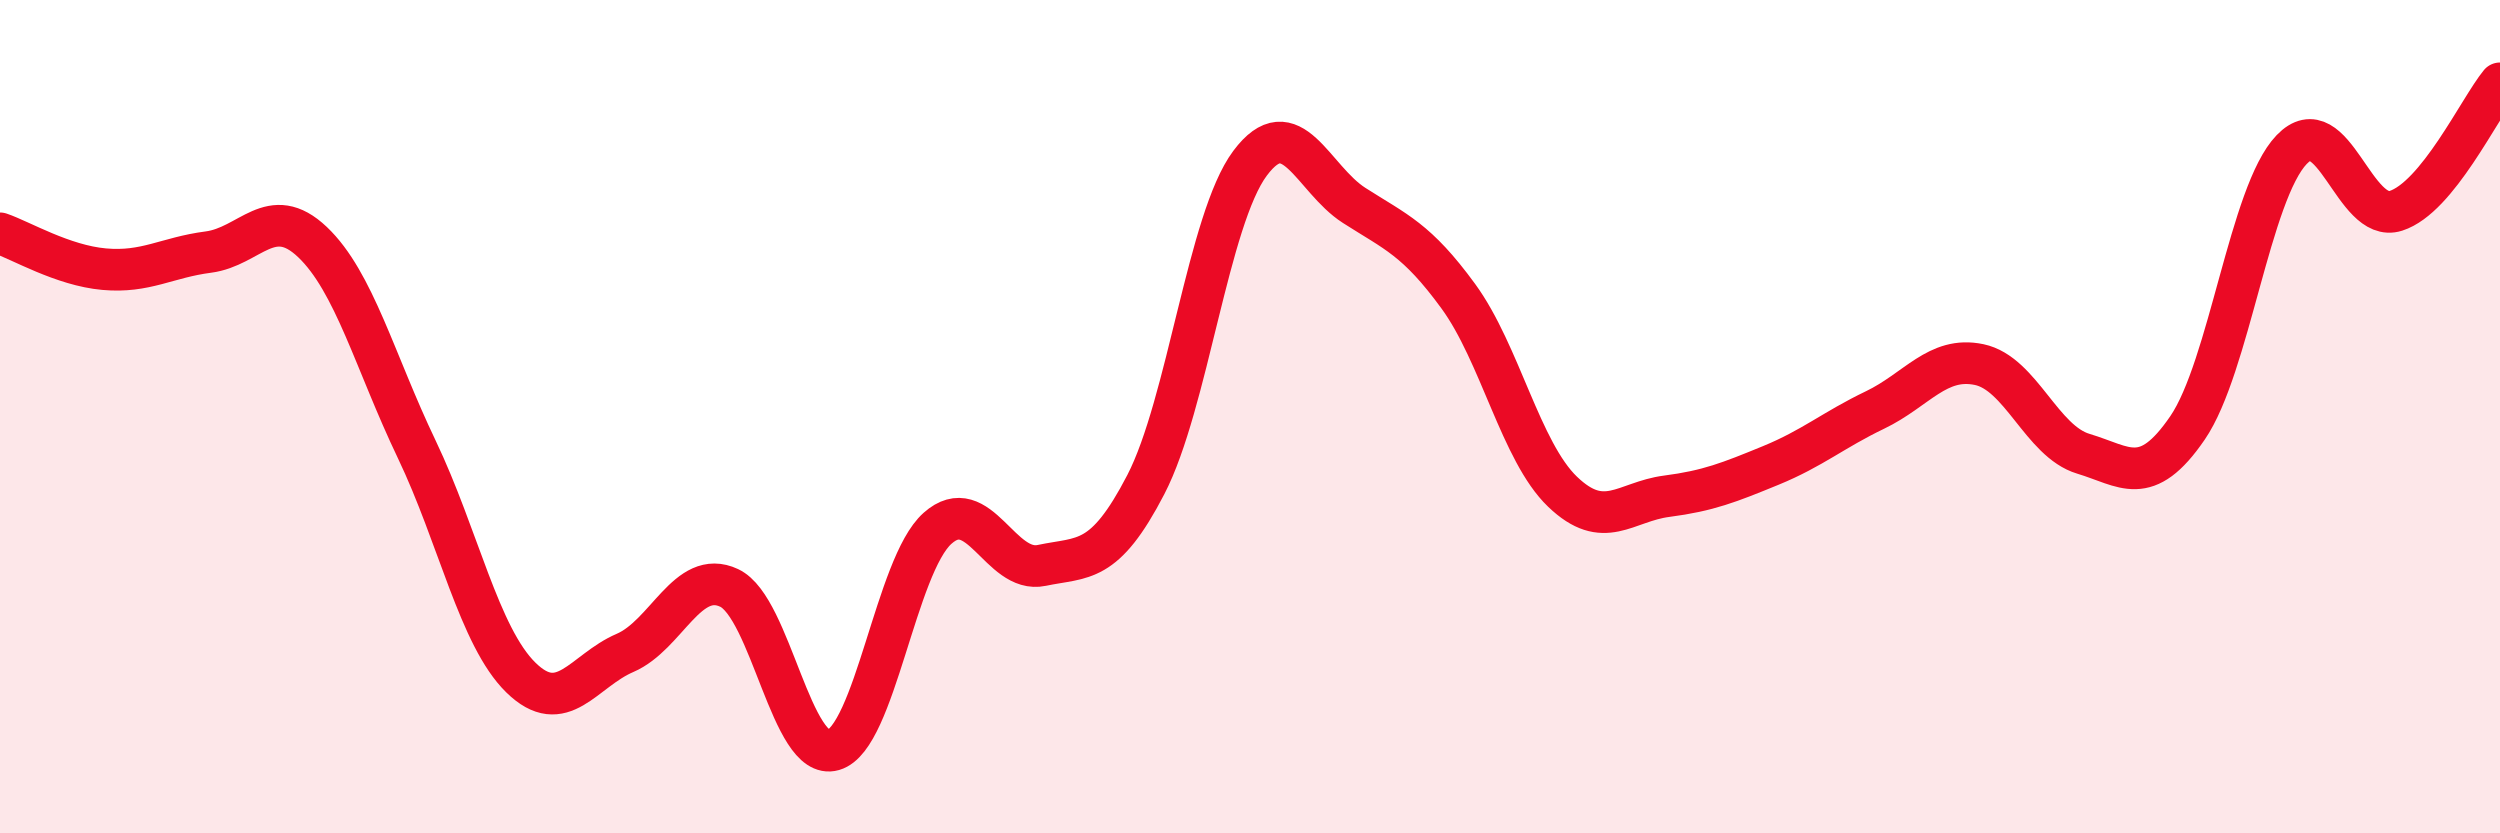
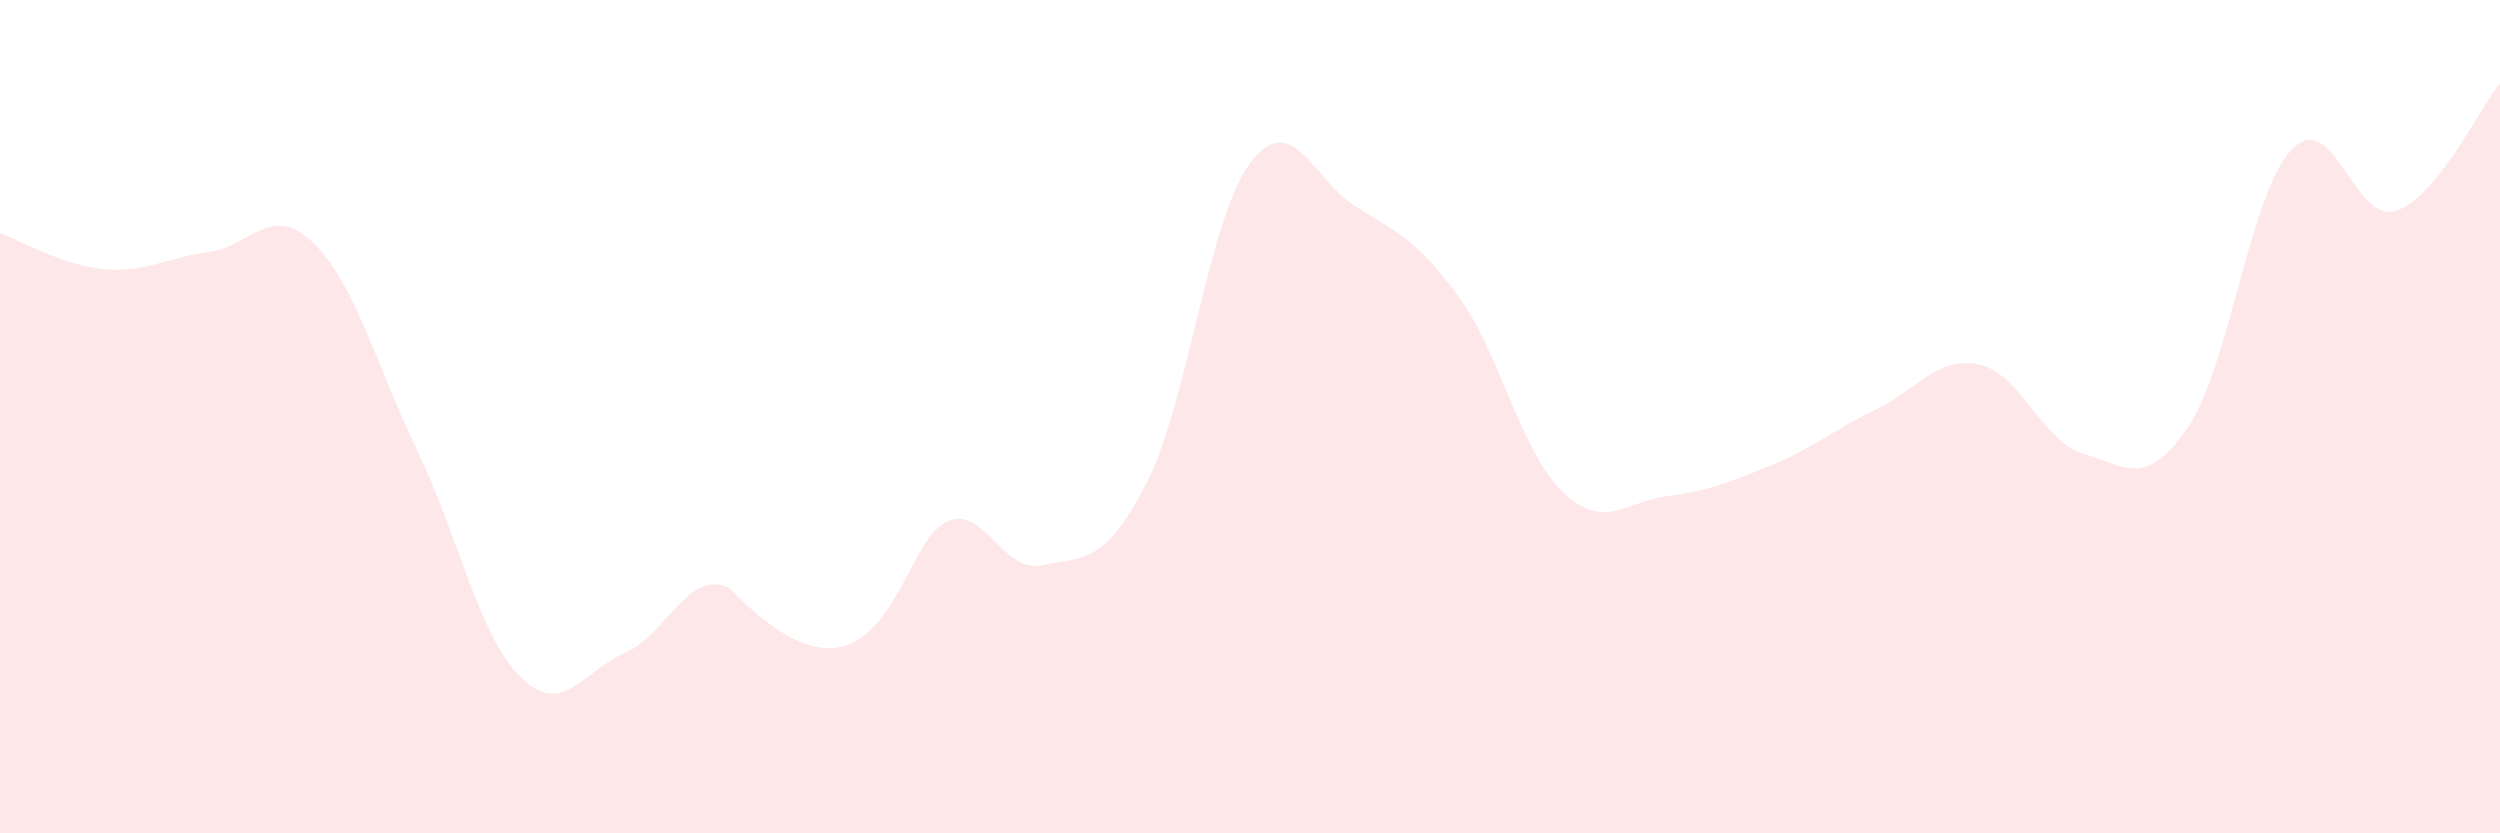
<svg xmlns="http://www.w3.org/2000/svg" width="60" height="20" viewBox="0 0 60 20">
-   <path d="M 0,5.6 C 0.5,5.77 1.5,6.37 2.5,6.46 C 3.5,6.55 4,6.18 5,6.05 C 6,5.92 6.5,4.86 7.5,5.81 C 8.5,6.76 9,8.69 10,10.78 C 11,12.87 11.5,15.28 12.5,16.26 C 13.5,17.24 14,16.1 15,15.67 C 16,15.24 16.5,13.64 17.5,14.11 C 18.5,14.58 19,18.29 20,18 C 21,17.71 21.5,13.57 22.5,12.68 C 23.5,11.79 24,13.78 25,13.57 C 26,13.36 26.5,13.56 27.5,11.63 C 28.5,9.7 29,5.26 30,3.92 C 31,2.58 31.5,4.29 32.5,4.93 C 33.5,5.57 34,5.74 35,7.11 C 36,8.48 36.5,10.84 37.5,11.8 C 38.5,12.76 39,12.04 40,11.91 C 41,11.78 41.5,11.58 42.5,11.17 C 43.5,10.76 44,10.32 45,9.84 C 46,9.36 46.5,8.54 47.5,8.75 C 48.5,8.96 49,10.59 50,10.89 C 51,11.19 51.5,11.73 52.5,10.27 C 53.5,8.81 54,4.63 55,3.59 C 56,2.55 56.5,5.38 57.5,5.06 C 58.5,4.74 59.5,2.61 60,2L60 20L0 20Z" fill="#EB0A25" opacity="0.1" stroke-linecap="round" stroke-linejoin="round" />
-   <path d="M 0,5.6 C 0.5,5.77 1.5,6.37 2.5,6.46 C 3.5,6.55 4,6.18 5,6.05 C 6,5.92 6.5,4.86 7.5,5.81 C 8.5,6.76 9,8.69 10,10.78 C 11,12.87 11.5,15.28 12.5,16.26 C 13.5,17.24 14,16.1 15,15.67 C 16,15.24 16.5,13.64 17.5,14.11 C 18.5,14.58 19,18.29 20,18 C 21,17.71 21.5,13.57 22.5,12.68 C 23.5,11.79 24,13.78 25,13.57 C 26,13.36 26.5,13.56 27.5,11.63 C 28.5,9.7 29,5.26 30,3.92 C 31,2.58 31.5,4.29 32.5,4.93 C 33.5,5.57 34,5.74 35,7.11 C 36,8.48 36.5,10.84 37.5,11.8 C 38.5,12.76 39,12.04 40,11.91 C 41,11.78 41.5,11.58 42.5,11.17 C 43.5,10.76 44,10.32 45,9.84 C 46,9.36 46.5,8.54 47.5,8.75 C 48.5,8.96 49,10.59 50,10.89 C 51,11.19 51.5,11.73 52.5,10.27 C 53.5,8.81 54,4.63 55,3.59 C 56,2.55 56.5,5.38 57.5,5.06 C 58.5,4.74 59.5,2.61 60,2" stroke="#EB0A25" stroke-width="1" fill="none" stroke-linecap="round" stroke-linejoin="round" />
+   <path d="M 0,5.6 C 0.5,5.77 1.5,6.37 2.5,6.46 C 3.5,6.55 4,6.18 5,6.05 C 6,5.92 6.5,4.86 7.5,5.81 C 8.5,6.76 9,8.69 10,10.78 C 11,12.87 11.5,15.28 12.5,16.26 C 13.5,17.24 14,16.1 15,15.67 C 16,15.24 16.5,13.64 17.5,14.11 C 21,17.71 21.5,13.57 22.5,12.68 C 23.5,11.79 24,13.78 25,13.57 C 26,13.36 26.5,13.56 27.5,11.63 C 28.5,9.7 29,5.26 30,3.92 C 31,2.58 31.5,4.29 32.5,4.93 C 33.5,5.57 34,5.74 35,7.11 C 36,8.48 36.5,10.84 37.5,11.8 C 38.5,12.76 39,12.04 40,11.91 C 41,11.78 41.5,11.58 42.5,11.17 C 43.5,10.76 44,10.32 45,9.84 C 46,9.36 46.5,8.54 47.5,8.75 C 48.5,8.96 49,10.59 50,10.89 C 51,11.19 51.5,11.73 52.5,10.27 C 53.5,8.81 54,4.63 55,3.59 C 56,2.55 56.5,5.38 57.5,5.06 C 58.5,4.74 59.5,2.61 60,2L60 20L0 20Z" fill="#EB0A25" opacity="0.1" stroke-linecap="round" stroke-linejoin="round" />
</svg>